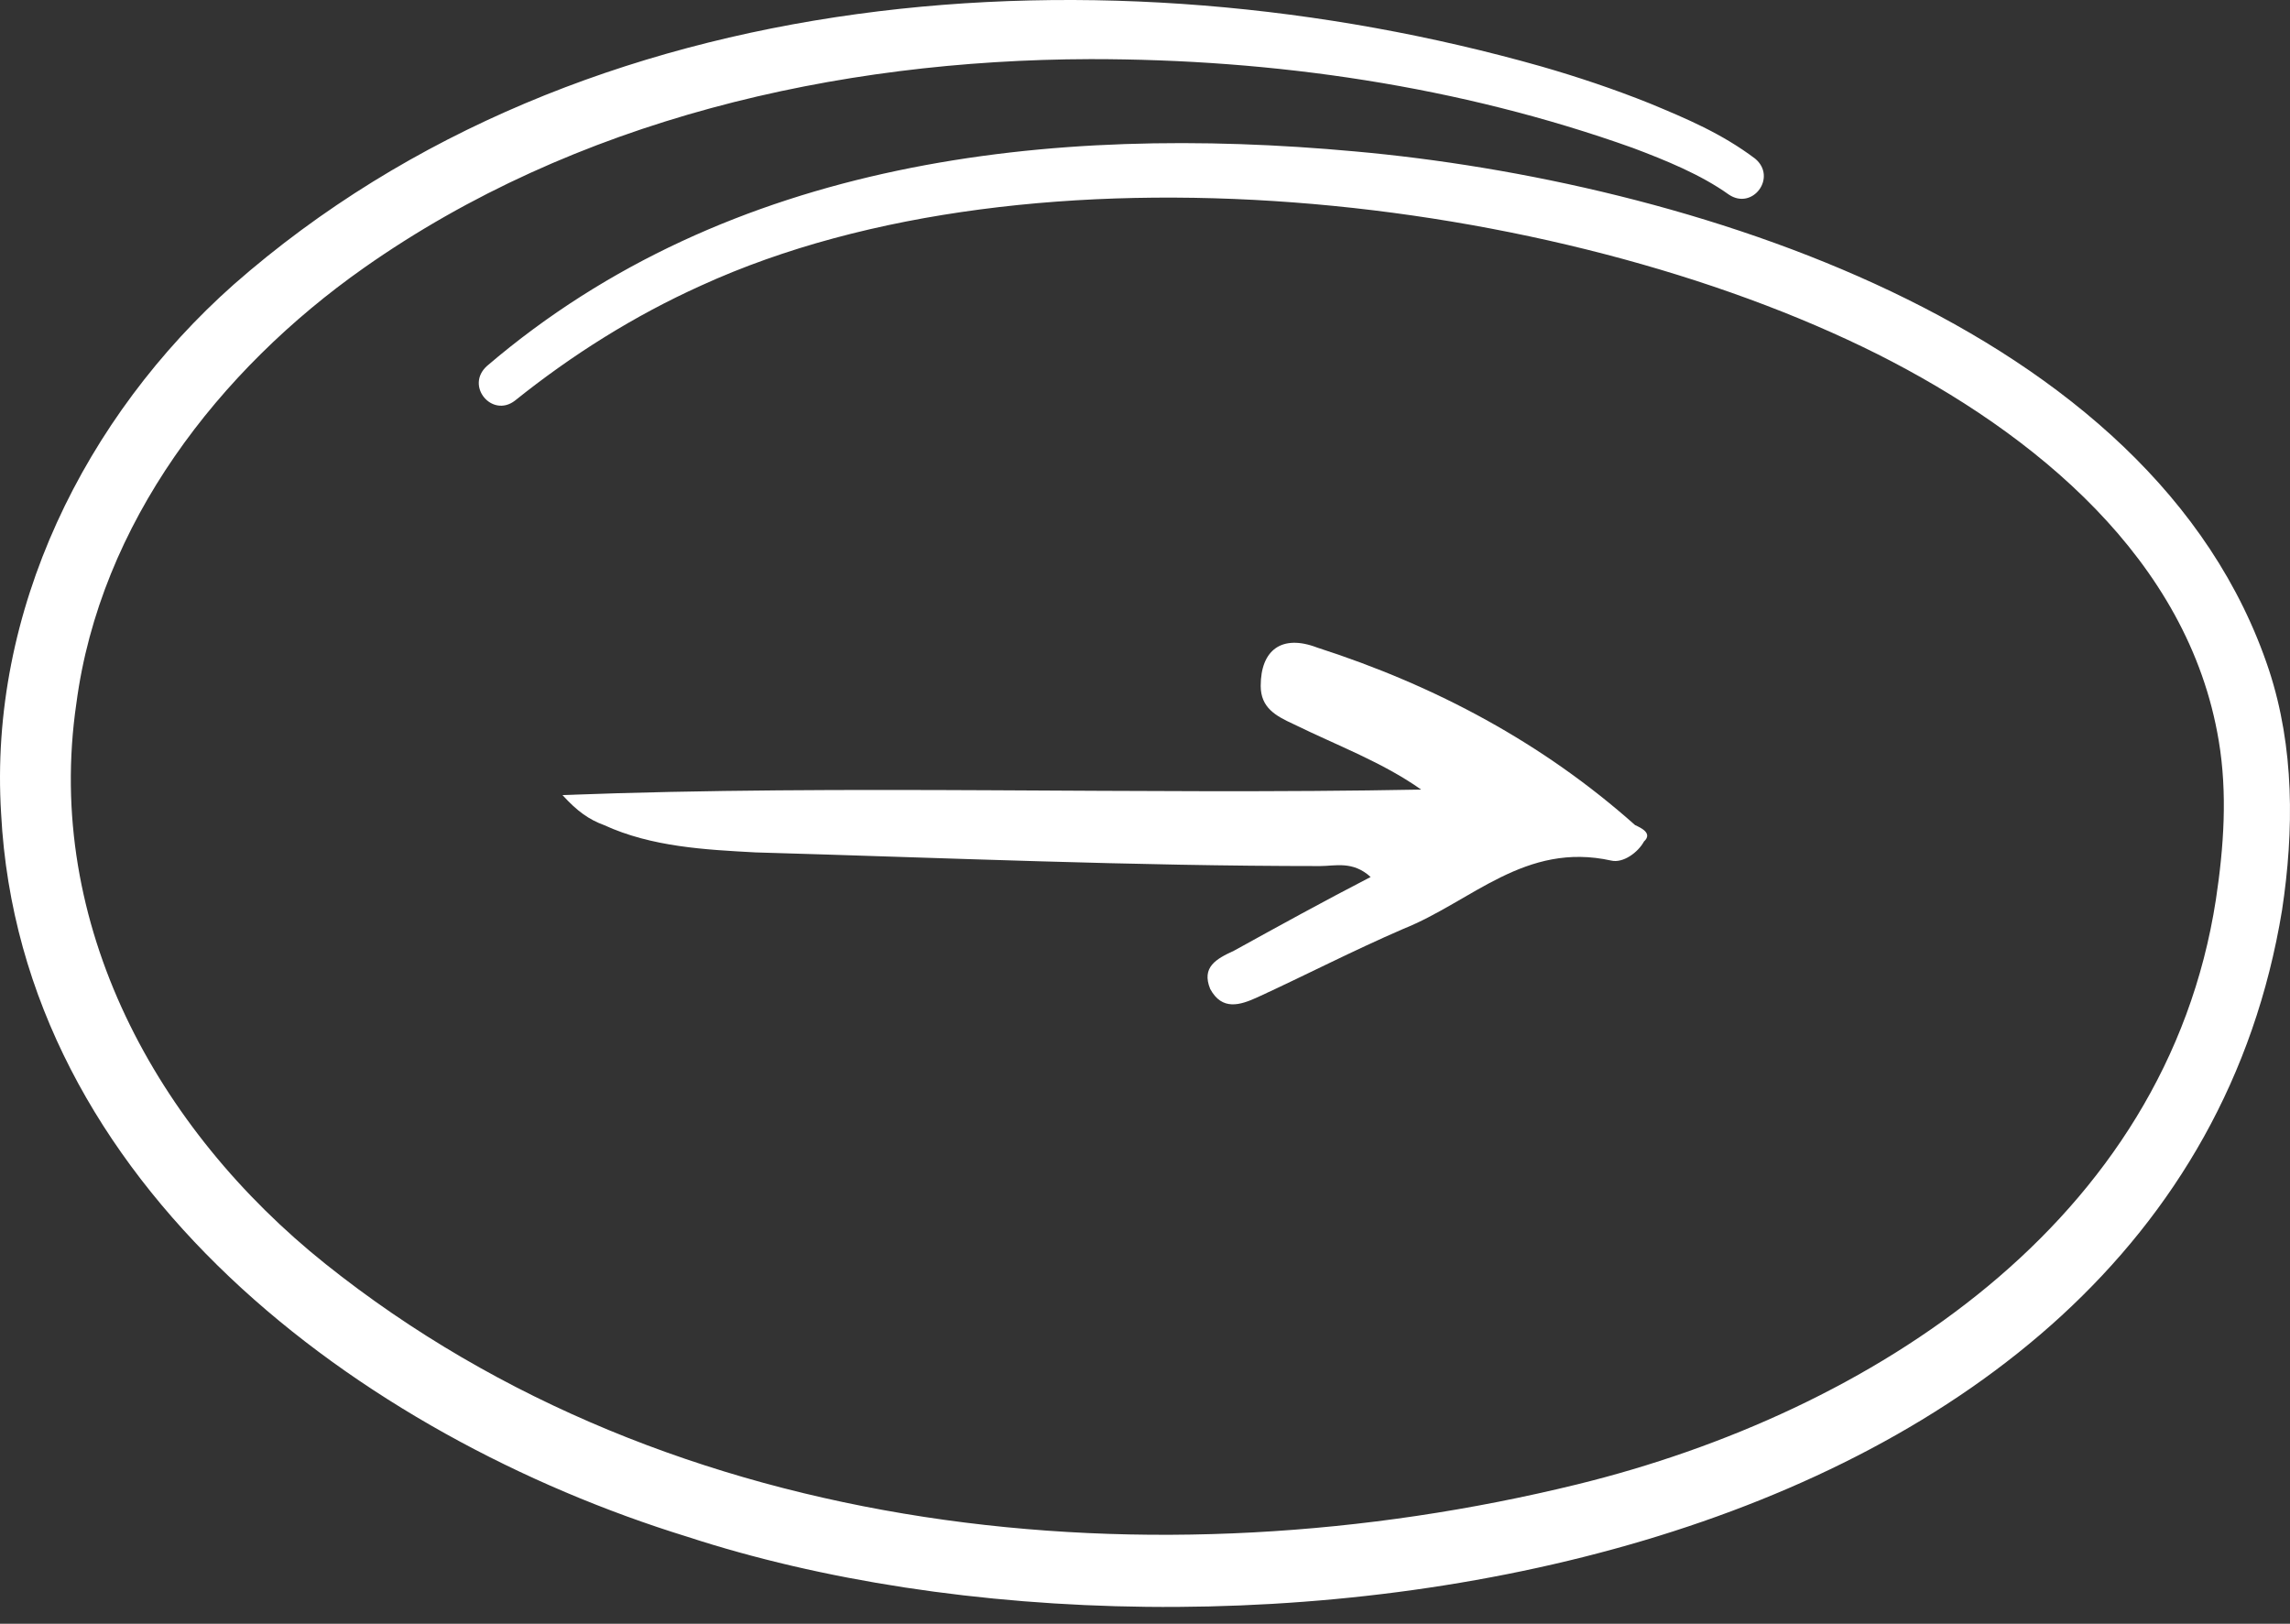
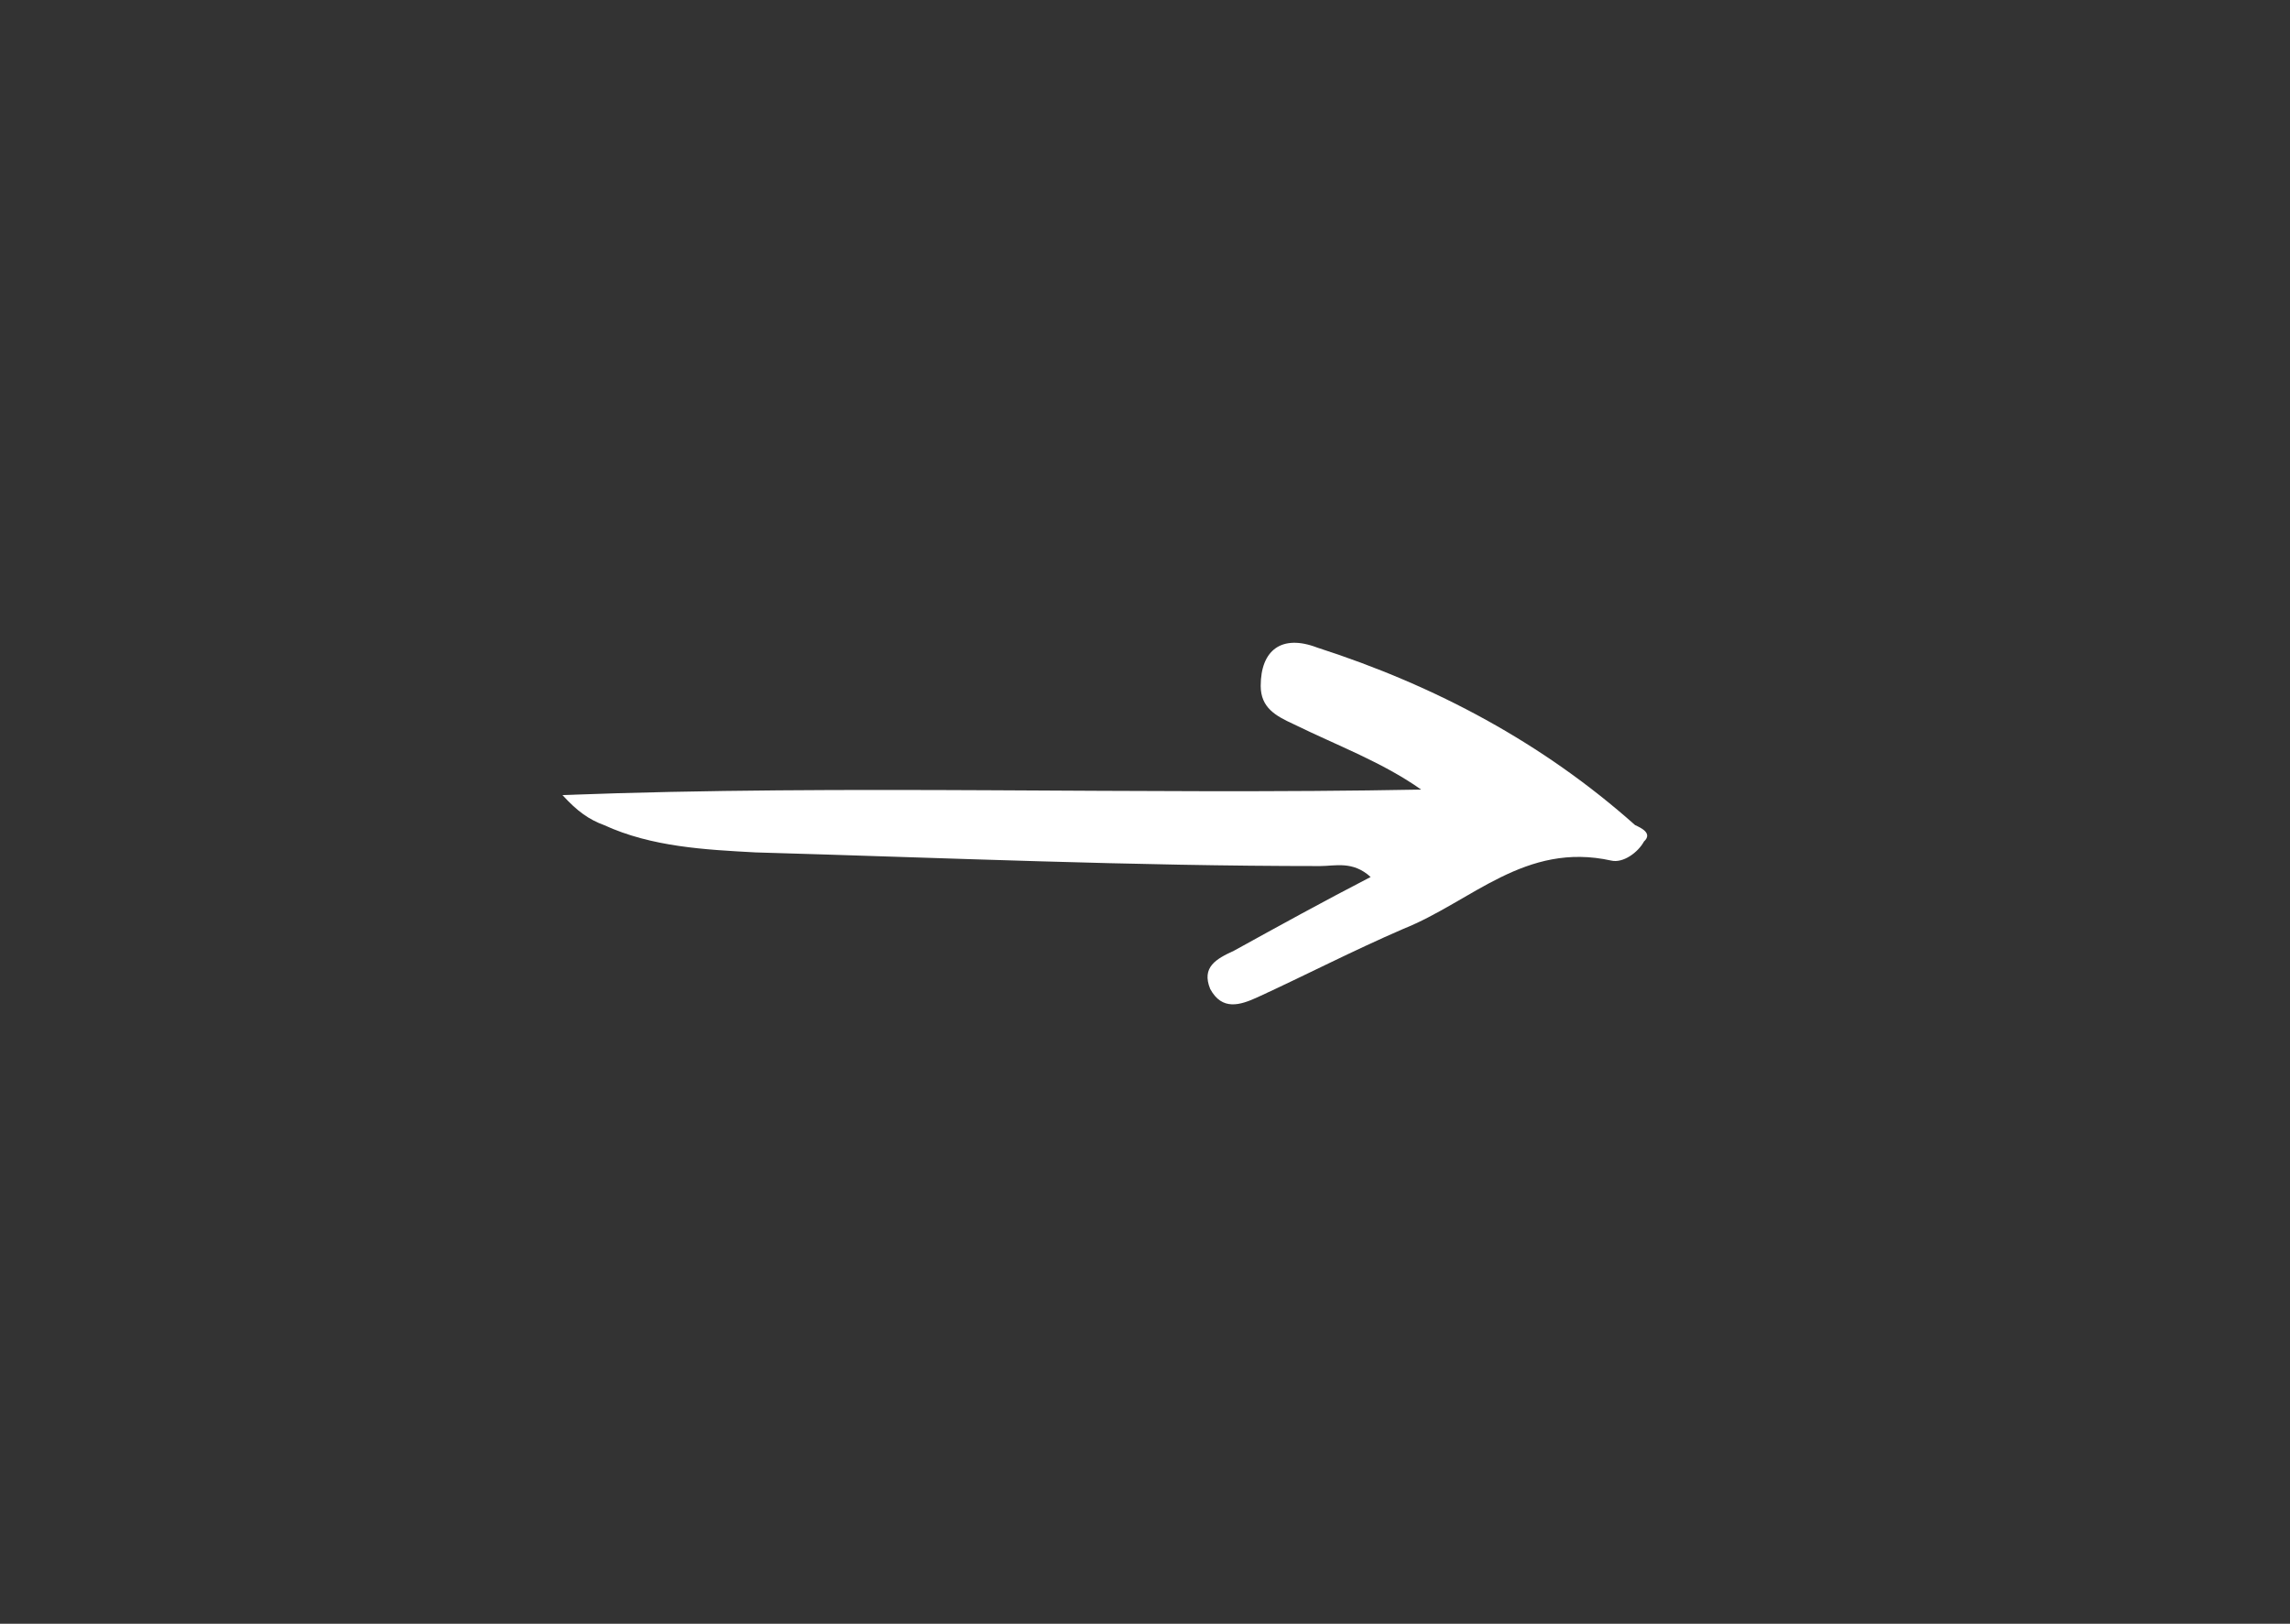
<svg xmlns="http://www.w3.org/2000/svg" width="110" height="78" viewBox="0 0 110 78" fill="none">
  <rect x="0" y="0" width="110" height="78" fill="#333333" stroke="none" />
-   <path d="M23.392 17.58C35.006 7.647 50.443 5.93 65.087 7.274C80.751 8.678 103.462 15.497 108.993 32.193C110.21 35.903 110.199 39.89 109.618 43.721C104.339 75.94 58.686 82.208 33.022 73.823C17.365 68.994 0.987 56.931 0.054 39.088C-0.556 29.349 4.08 20.018 11.222 13.672C28.062 -1.12 53.266 -2.691 74.021 3.187C75.78 3.693 77.521 4.277 79.238 4.964C81.024 5.704 82.696 6.409 84.303 7.617C85.382 8.508 84.189 10.124 83.04 9.344C81.704 8.388 80.002 7.696 78.428 7.104C70.106 4.13 61.188 2.836 52.376 2.84C40.158 2.874 27.601 5.749 17.482 12.867C10.515 17.769 4.807 25.143 3.668 33.792C2.114 44.408 7.538 54.249 15.64 60.72C32.328 74.052 55.574 76.249 75.757 71.306C89.88 67.84 104.049 58.727 106.44 43.216C106.821 40.7 107.002 38.11 106.578 35.589C105.131 26.853 97.689 20.797 90.207 17.023C74.737 9.276 49.667 6.408 33.679 13.717C30.476 15.161 27.479 17.043 24.733 19.247C23.636 20.09 22.329 18.537 23.392 17.58Z" fill="white" />
-   <path fill-rule="evenodd" clip-rule="evenodd" d="M65.838 42.128C64.982 41.34 64.126 41.603 63.412 41.603C54.421 41.603 45.429 41.209 36.295 40.947C33.868 40.816 31.299 40.684 29.016 39.635C28.302 39.373 27.731 38.979 27.018 38.192C40.862 37.667 54.563 38.192 68.265 37.929C66.409 36.617 64.269 35.83 62.128 34.781C61.271 34.387 60.558 33.994 60.558 32.944C60.558 31.239 61.557 30.451 63.27 31.107C68.978 32.944 74.117 35.699 78.541 39.635C78.826 39.766 79.397 40.029 78.969 40.422C78.684 40.947 77.97 41.472 77.399 41.34C73.26 40.422 70.691 43.308 67.409 44.62C64.982 45.67 62.699 46.851 60.415 47.9C59.559 48.294 58.702 48.556 58.132 47.507C57.703 46.457 58.417 46.063 59.273 45.67C61.414 44.489 63.555 43.308 65.838 42.128Z" fill="white" />
+   <path fill-rule="evenodd" clip-rule="evenodd" d="M65.838 42.128C64.982 41.34 64.126 41.603 63.412 41.603C54.421 41.603 45.429 41.209 36.295 40.947C33.868 40.816 31.299 40.684 29.016 39.635C28.302 39.373 27.731 38.979 27.018 38.192C40.862 37.667 54.563 38.192 68.265 37.929C66.409 36.617 64.269 35.83 62.128 34.781C61.271 34.387 60.558 33.994 60.558 32.944C60.558 31.239 61.557 30.451 63.27 31.107C68.978 32.944 74.117 35.699 78.541 39.635C78.826 39.766 79.397 40.029 78.969 40.422C78.684 40.947 77.97 41.472 77.399 41.34C73.26 40.422 70.691 43.308 67.409 44.62C64.982 45.67 62.699 46.851 60.415 47.9C59.559 48.294 58.702 48.556 58.132 47.507C57.703 46.457 58.417 46.063 59.273 45.67C61.414 44.489 63.555 43.308 65.838 42.128" fill="white" />
</svg>